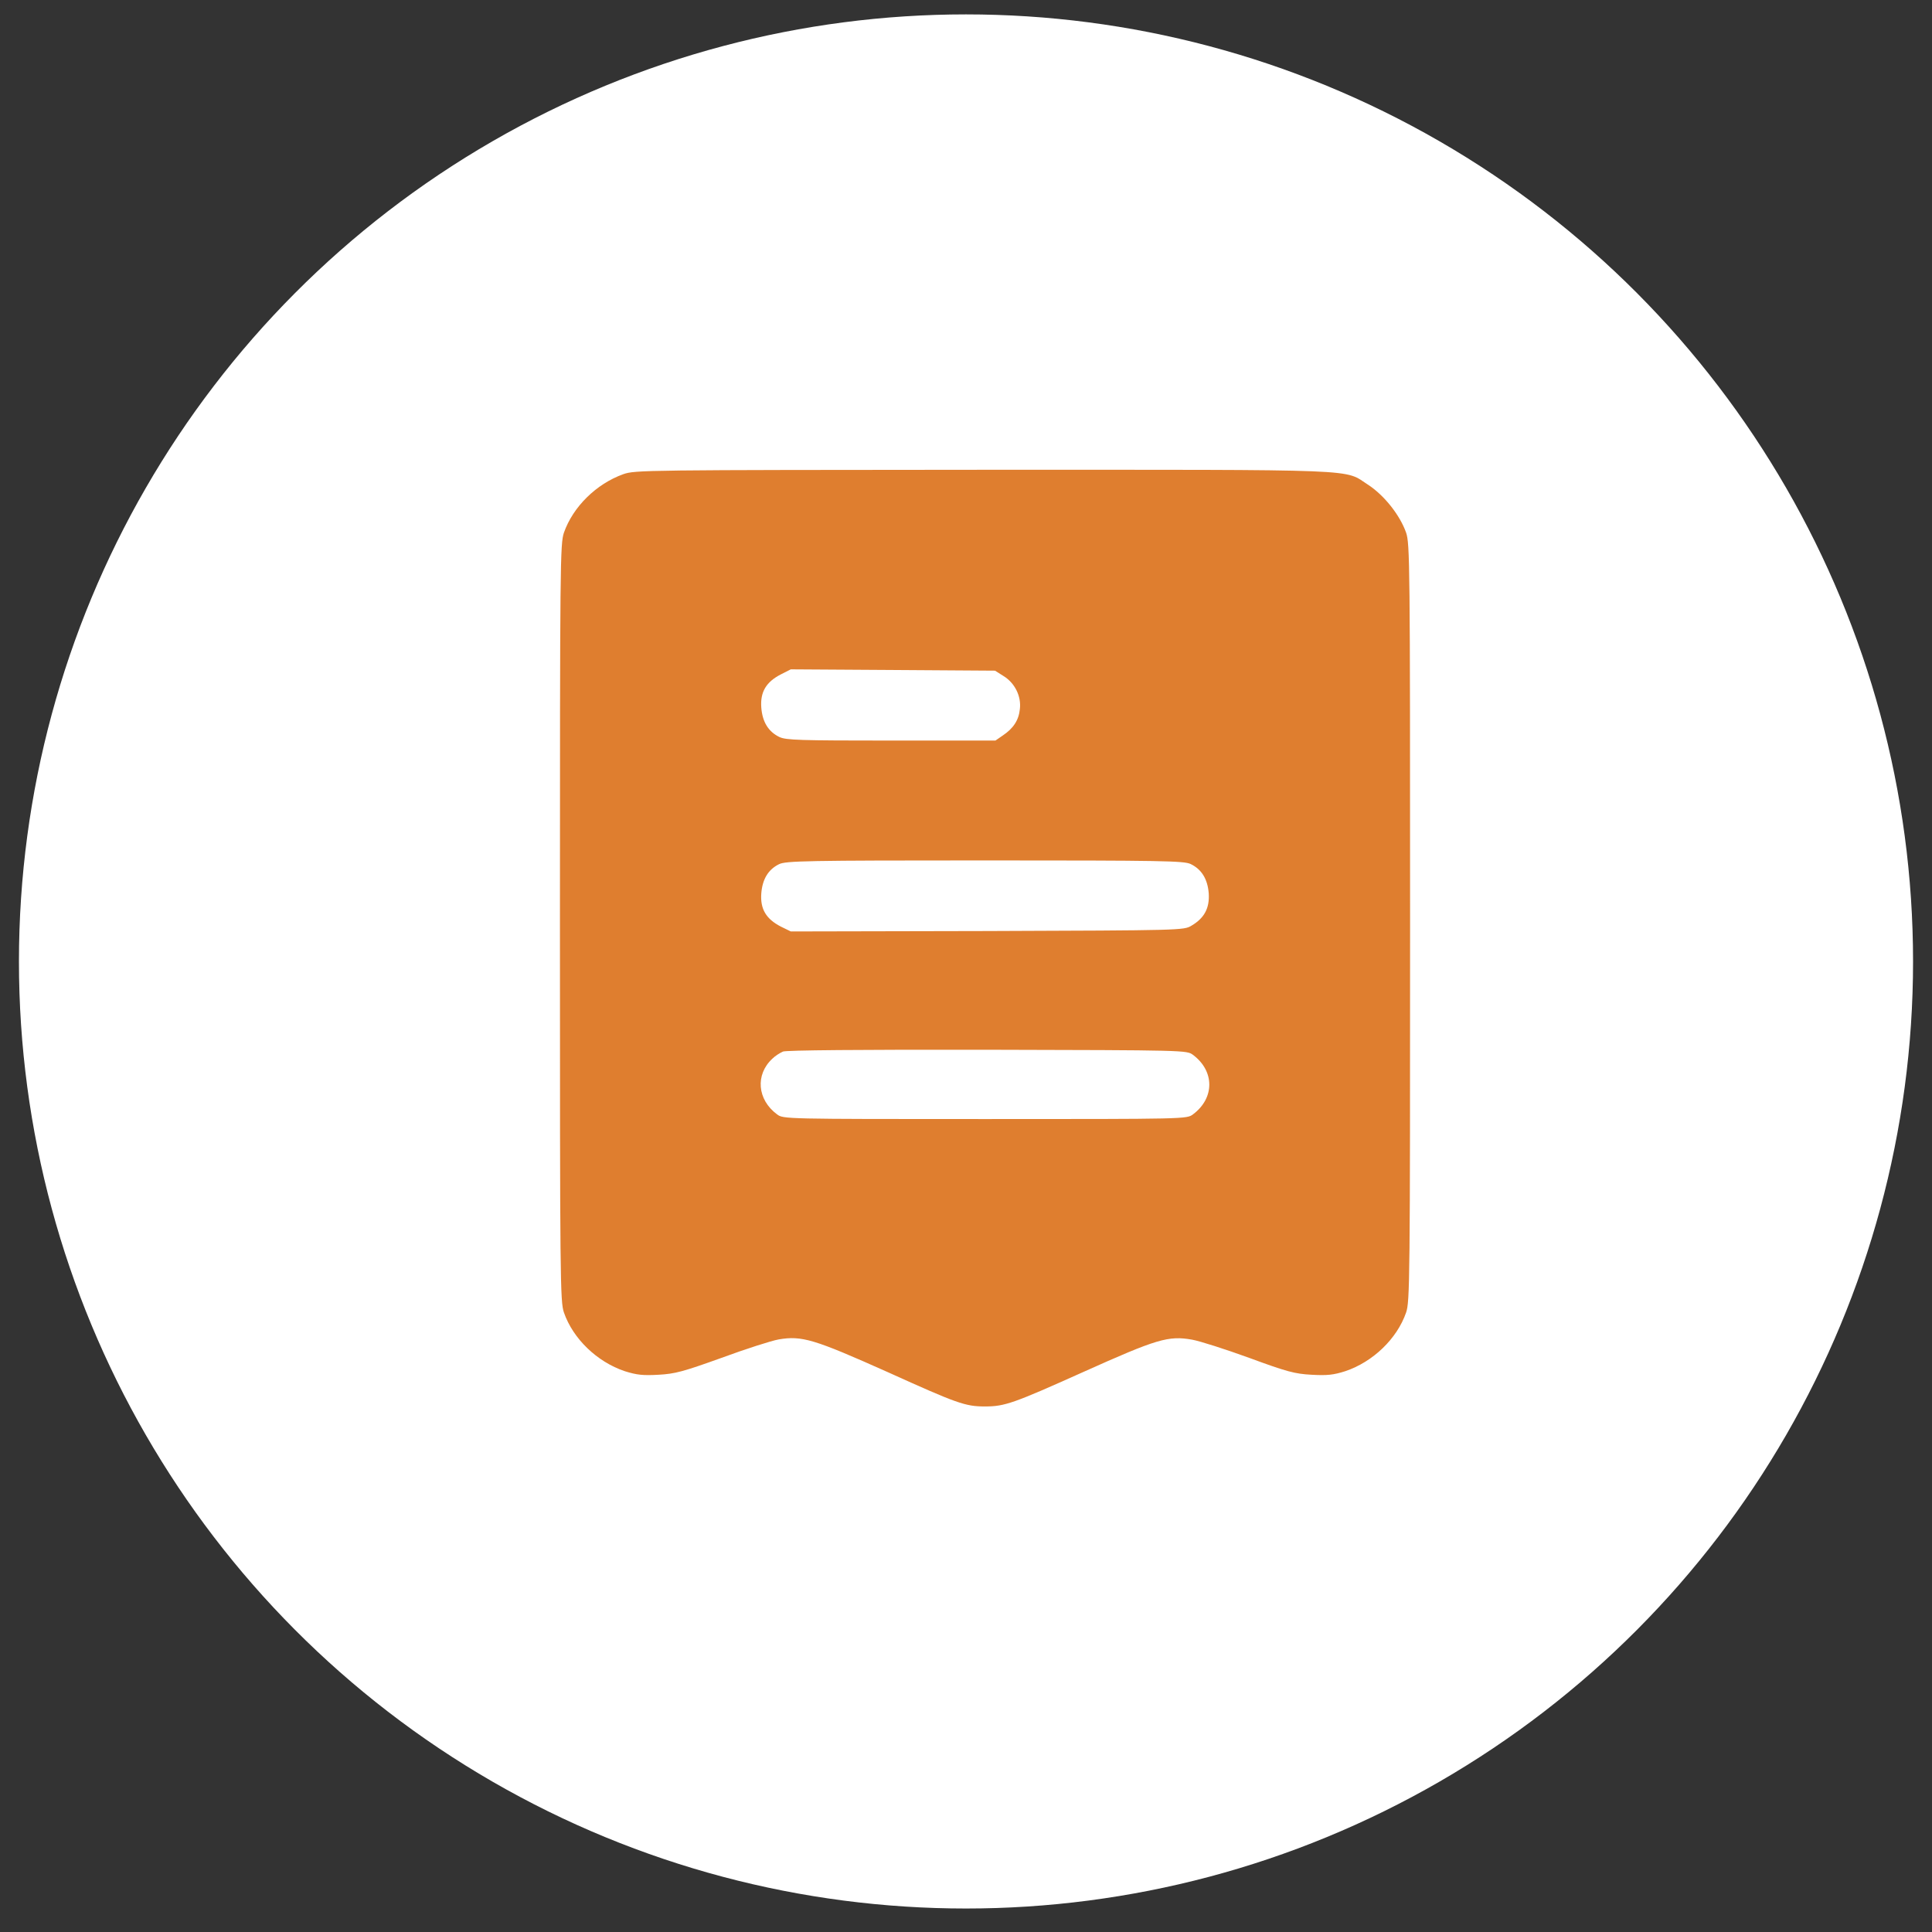
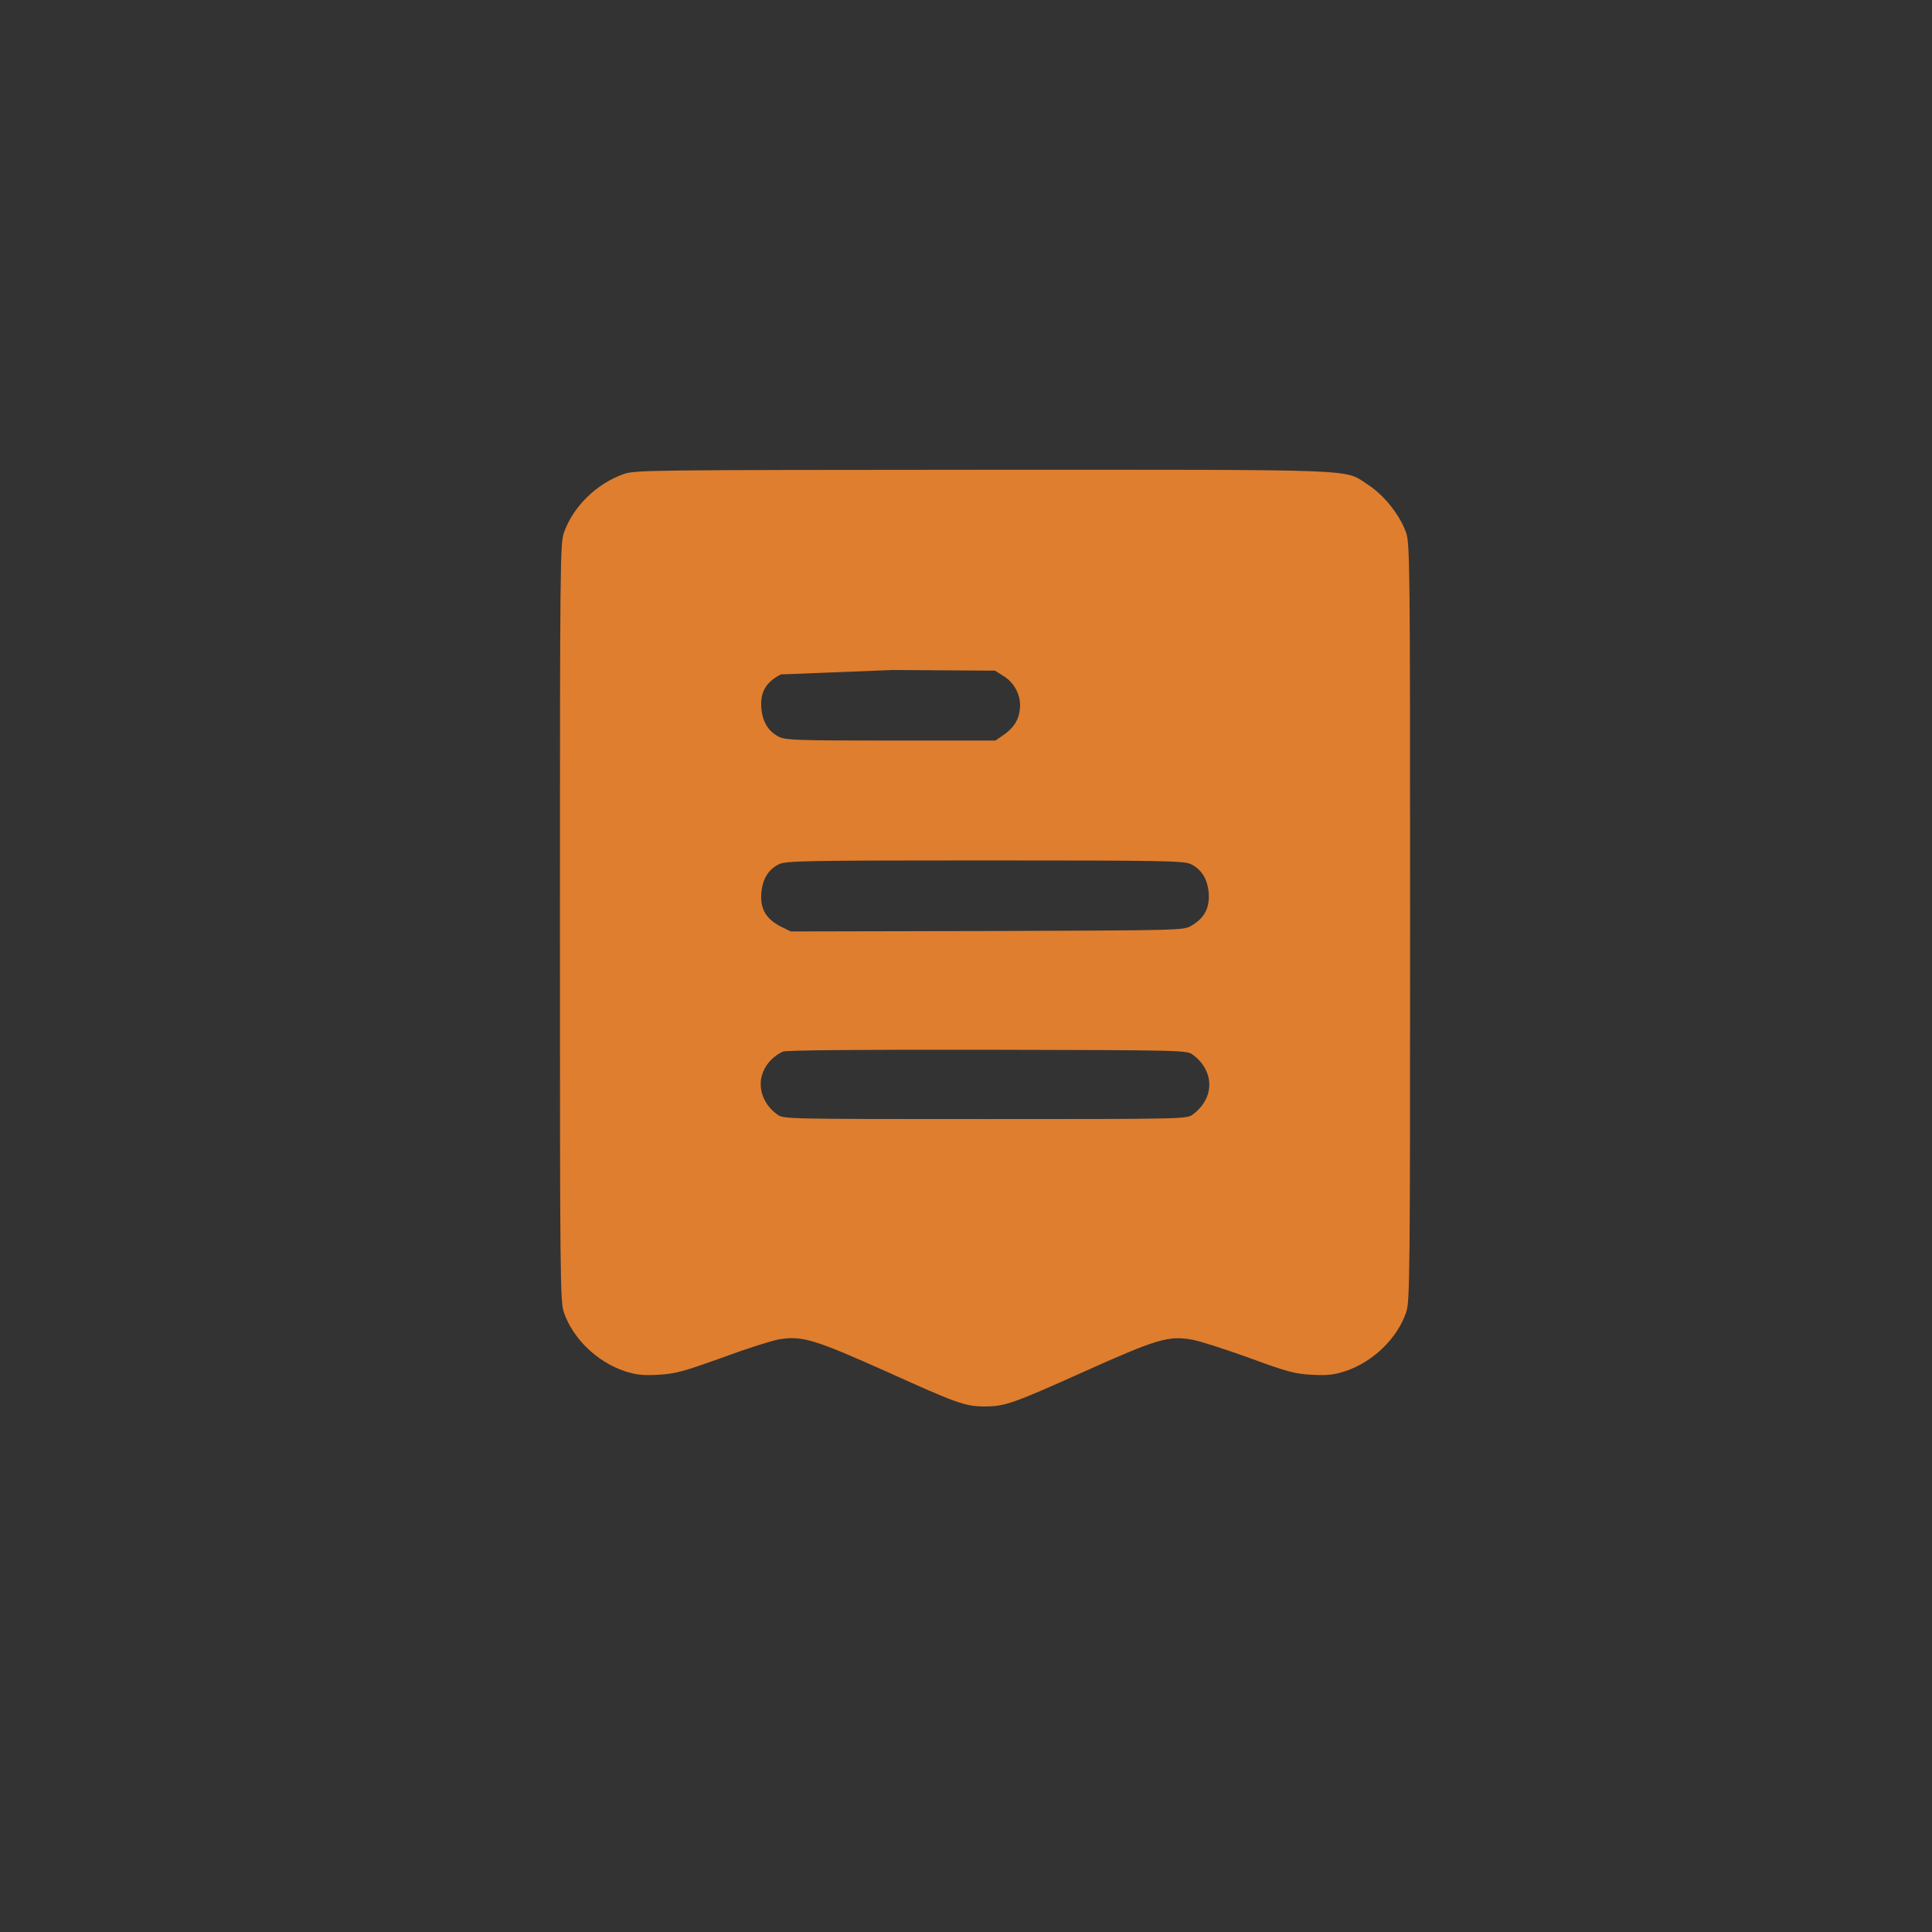
<svg xmlns="http://www.w3.org/2000/svg" width="51" height="51" viewBox="0 0 51 51" fill="none">
  <rect x="0" y="0" width="51" height="51" fill="#333333" stroke="none" />
-   <circle cx="25.5" cy="25.38" r="25" fill="white" />
-   <path d="M16.451 12.518C15.736 12.776 15.127 13.379 14.887 14.059C14.787 14.352 14.781 14.827 14.781 24.354C14.781 33.823 14.787 34.362 14.887 34.649C15.127 35.34 15.76 35.95 16.492 36.196C16.809 36.295 16.967 36.313 17.383 36.29C17.822 36.266 18.033 36.208 19.047 35.844C19.68 35.61 20.359 35.393 20.553 35.358C21.168 35.252 21.49 35.352 23.43 36.219C25.27 37.051 25.48 37.127 26.002 37.127C26.523 37.127 26.752 37.045 28.592 36.219C30.537 35.346 30.842 35.252 31.469 35.364C31.668 35.399 32.348 35.616 32.975 35.844C33.977 36.213 34.182 36.266 34.621 36.29C35.037 36.313 35.201 36.295 35.512 36.196C36.244 35.95 36.877 35.34 37.117 34.649C37.217 34.362 37.223 33.823 37.223 24.354C37.223 14.827 37.217 14.352 37.117 14.059C36.953 13.596 36.543 13.081 36.127 12.805C35.447 12.372 36.209 12.401 25.979 12.401C16.979 12.407 16.768 12.407 16.451 12.518ZM26.488 17.844C26.787 18.026 26.963 18.377 26.922 18.717C26.893 19.01 26.752 19.227 26.471 19.415L26.277 19.549H23.529C21.109 19.549 20.752 19.538 20.576 19.456C20.283 19.315 20.125 19.057 20.096 18.676C20.066 18.266 20.225 18.002 20.611 17.803L20.875 17.669L23.57 17.686L26.266 17.704L26.488 17.844ZM31.428 22.807C31.721 22.948 31.879 23.206 31.908 23.586C31.932 23.973 31.791 24.237 31.451 24.436C31.252 24.559 31.17 24.559 26.061 24.577L20.875 24.588L20.611 24.459C20.225 24.26 20.066 23.997 20.096 23.586C20.125 23.211 20.277 22.954 20.564 22.813C20.74 22.725 21.291 22.713 25.99 22.713C30.701 22.713 31.246 22.725 31.428 22.807ZM31.492 27.846C32.066 28.274 32.066 28.989 31.492 29.416C31.328 29.54 31.311 29.54 26.002 29.54C20.693 29.54 20.676 29.54 20.512 29.416C19.99 29.03 19.932 28.368 20.389 27.946C20.459 27.875 20.588 27.794 20.67 27.758C20.764 27.723 22.662 27.706 26.072 27.711C31.305 27.723 31.328 27.723 31.492 27.846Z" fill="#DF7E2F" />
+   <path d="M16.451 12.518C15.736 12.776 15.127 13.379 14.887 14.059C14.787 14.352 14.781 14.827 14.781 24.354C14.781 33.823 14.787 34.362 14.887 34.649C15.127 35.34 15.76 35.95 16.492 36.196C16.809 36.295 16.967 36.313 17.383 36.29C17.822 36.266 18.033 36.208 19.047 35.844C19.68 35.61 20.359 35.393 20.553 35.358C21.168 35.252 21.49 35.352 23.43 36.219C25.27 37.051 25.48 37.127 26.002 37.127C26.523 37.127 26.752 37.045 28.592 36.219C30.537 35.346 30.842 35.252 31.469 35.364C31.668 35.399 32.348 35.616 32.975 35.844C33.977 36.213 34.182 36.266 34.621 36.29C35.037 36.313 35.201 36.295 35.512 36.196C36.244 35.95 36.877 35.34 37.117 34.649C37.217 34.362 37.223 33.823 37.223 24.354C37.223 14.827 37.217 14.352 37.117 14.059C36.953 13.596 36.543 13.081 36.127 12.805C35.447 12.372 36.209 12.401 25.979 12.401C16.979 12.407 16.768 12.407 16.451 12.518ZM26.488 17.844C26.787 18.026 26.963 18.377 26.922 18.717C26.893 19.01 26.752 19.227 26.471 19.415L26.277 19.549H23.529C21.109 19.549 20.752 19.538 20.576 19.456C20.283 19.315 20.125 19.057 20.096 18.676C20.066 18.266 20.225 18.002 20.611 17.803L23.57 17.686L26.266 17.704L26.488 17.844ZM31.428 22.807C31.721 22.948 31.879 23.206 31.908 23.586C31.932 23.973 31.791 24.237 31.451 24.436C31.252 24.559 31.17 24.559 26.061 24.577L20.875 24.588L20.611 24.459C20.225 24.26 20.066 23.997 20.096 23.586C20.125 23.211 20.277 22.954 20.564 22.813C20.74 22.725 21.291 22.713 25.99 22.713C30.701 22.713 31.246 22.725 31.428 22.807ZM31.492 27.846C32.066 28.274 32.066 28.989 31.492 29.416C31.328 29.54 31.311 29.54 26.002 29.54C20.693 29.54 20.676 29.54 20.512 29.416C19.99 29.03 19.932 28.368 20.389 27.946C20.459 27.875 20.588 27.794 20.67 27.758C20.764 27.723 22.662 27.706 26.072 27.711C31.305 27.723 31.328 27.723 31.492 27.846Z" fill="#DF7E2F" />
</svg>